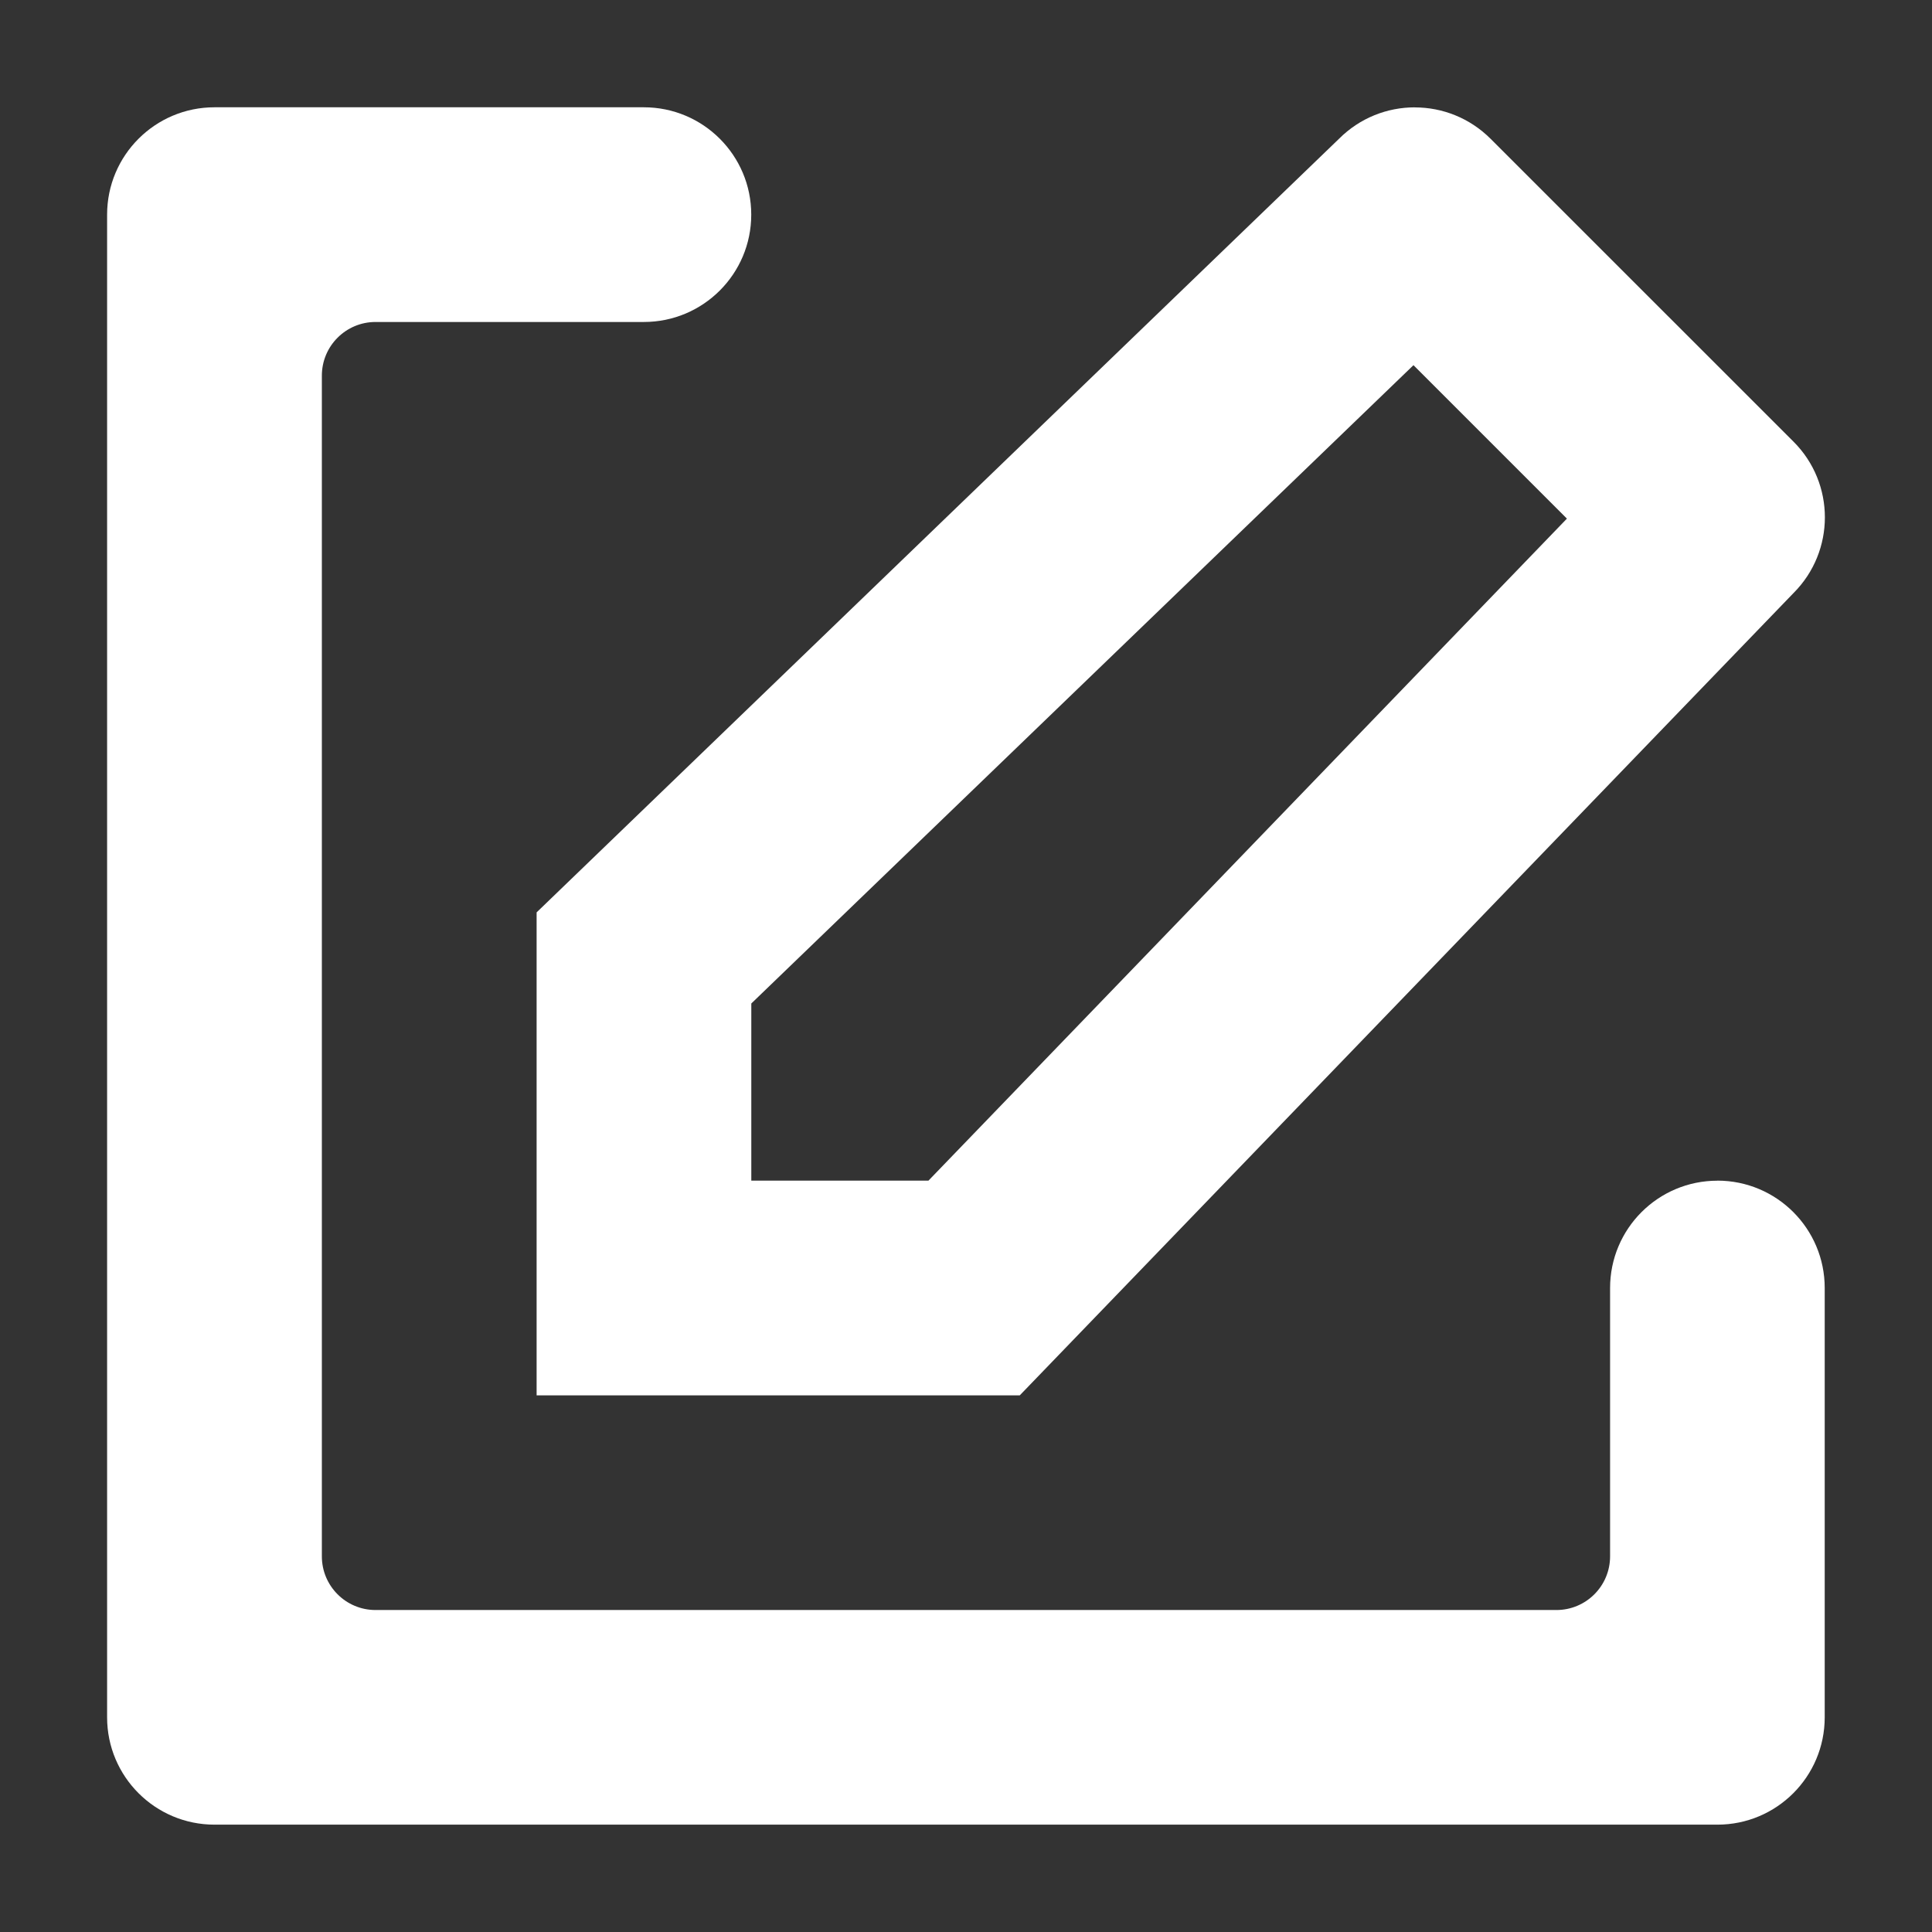
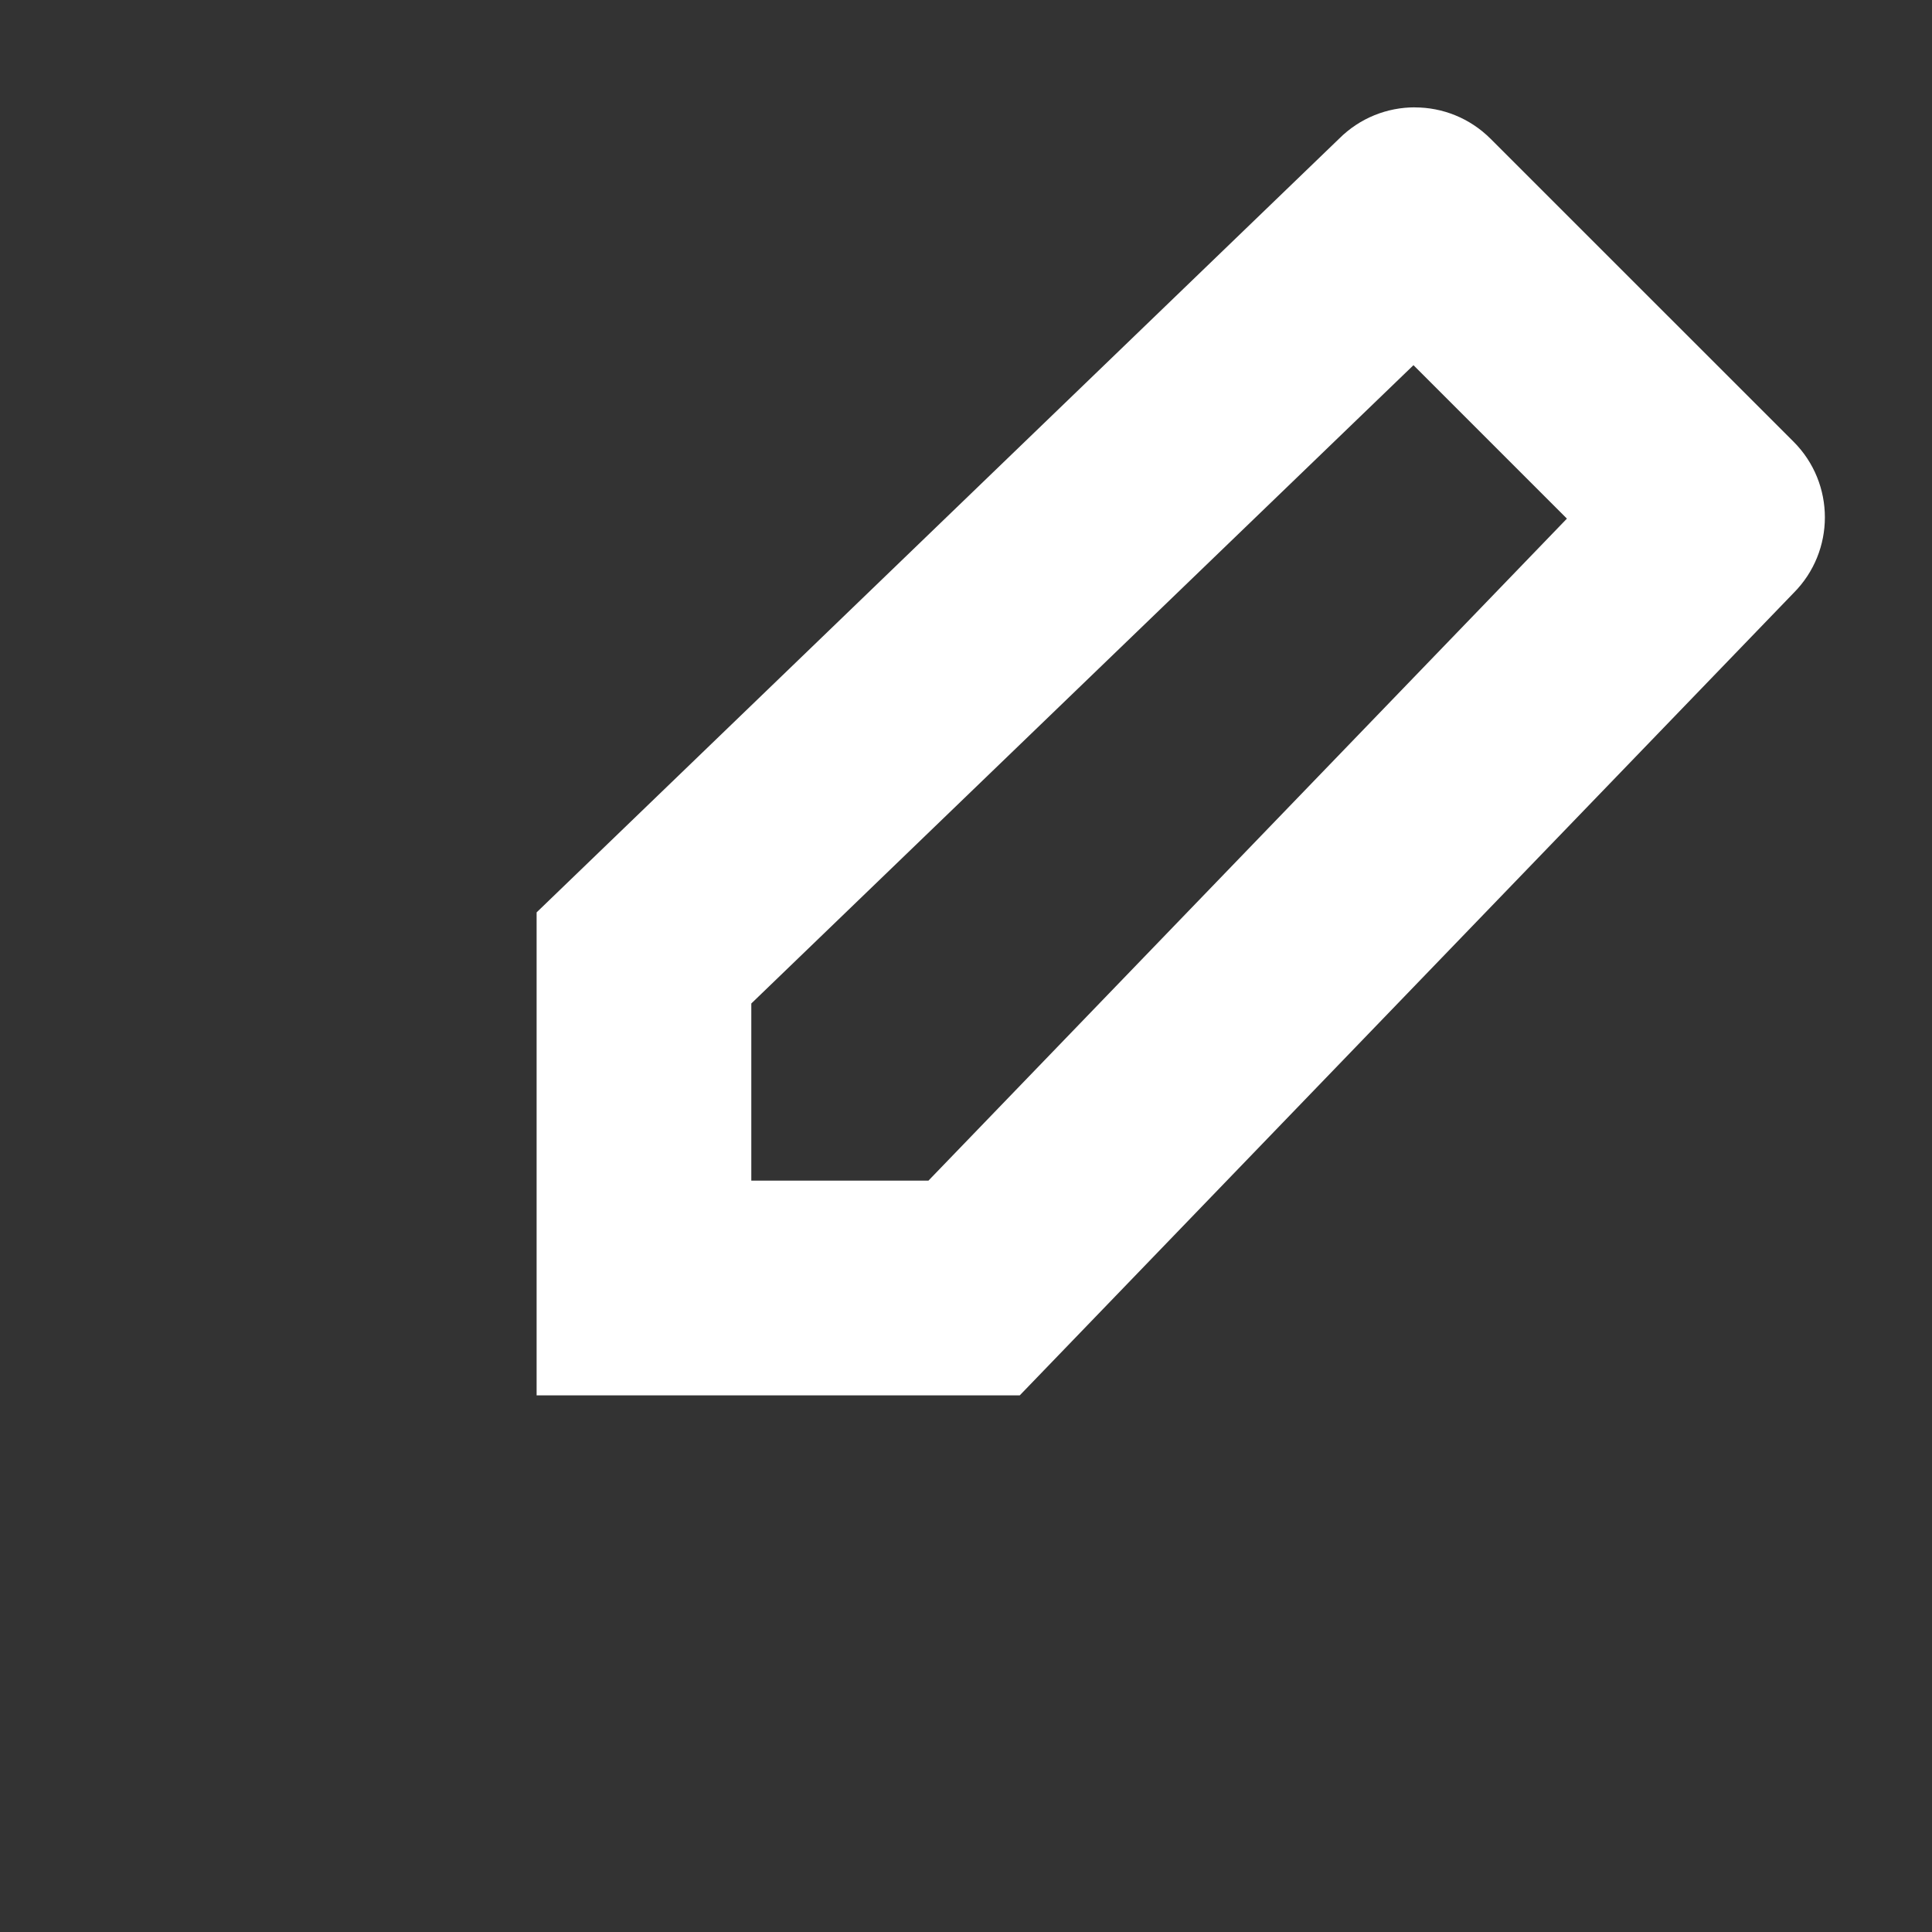
<svg xmlns="http://www.w3.org/2000/svg" version="1.1" width="32" height="32" viewBox="0 0 32 32">
  <rect x="0" y="0" width="32" height="32" fill="#333333" stroke="none" />
  <title>write</title>
-   <path fill="#FFFFFF" d="M28.446 19.556c-0.983 0-1.778 0.796-1.778 1.778v4.444c0 0.491-0.398 0.889-0.889 0.889h-19.559c-0.491 0-0.889-0.398-0.889-0.889v-19.556c0-0.491 0.398-0.889 0.889-0.889h4.444c0.983 0 1.779-0.796 1.779-1.778s-0.796-1.778-1.779-1.778h-7.111c-0.983 0-1.779 0.796-1.779 1.778v24.889c0 0.982 0.796 1.778 1.779 1.778h24.892c0.983 0 1.778-0.796 1.778-1.778v-7.111c0-0.982-0.795-1.778-1.778-1.778z" />
  <path fill="#FFFFFF" d="M23.412 6.049l2.541 2.541-10.575 10.965h-2.934v-2.934l10.968-10.573zM23.434 1.778c-0.455 0-0.908 0.173-1.255 0.52l-13.291 12.814v8h8.002l12.816-13.289c0.693-0.693 0.693-1.816 0-2.508l-5.017-5.016c-0.346-0.346-0.8-0.52-1.253-0.52v0z" />
</svg>